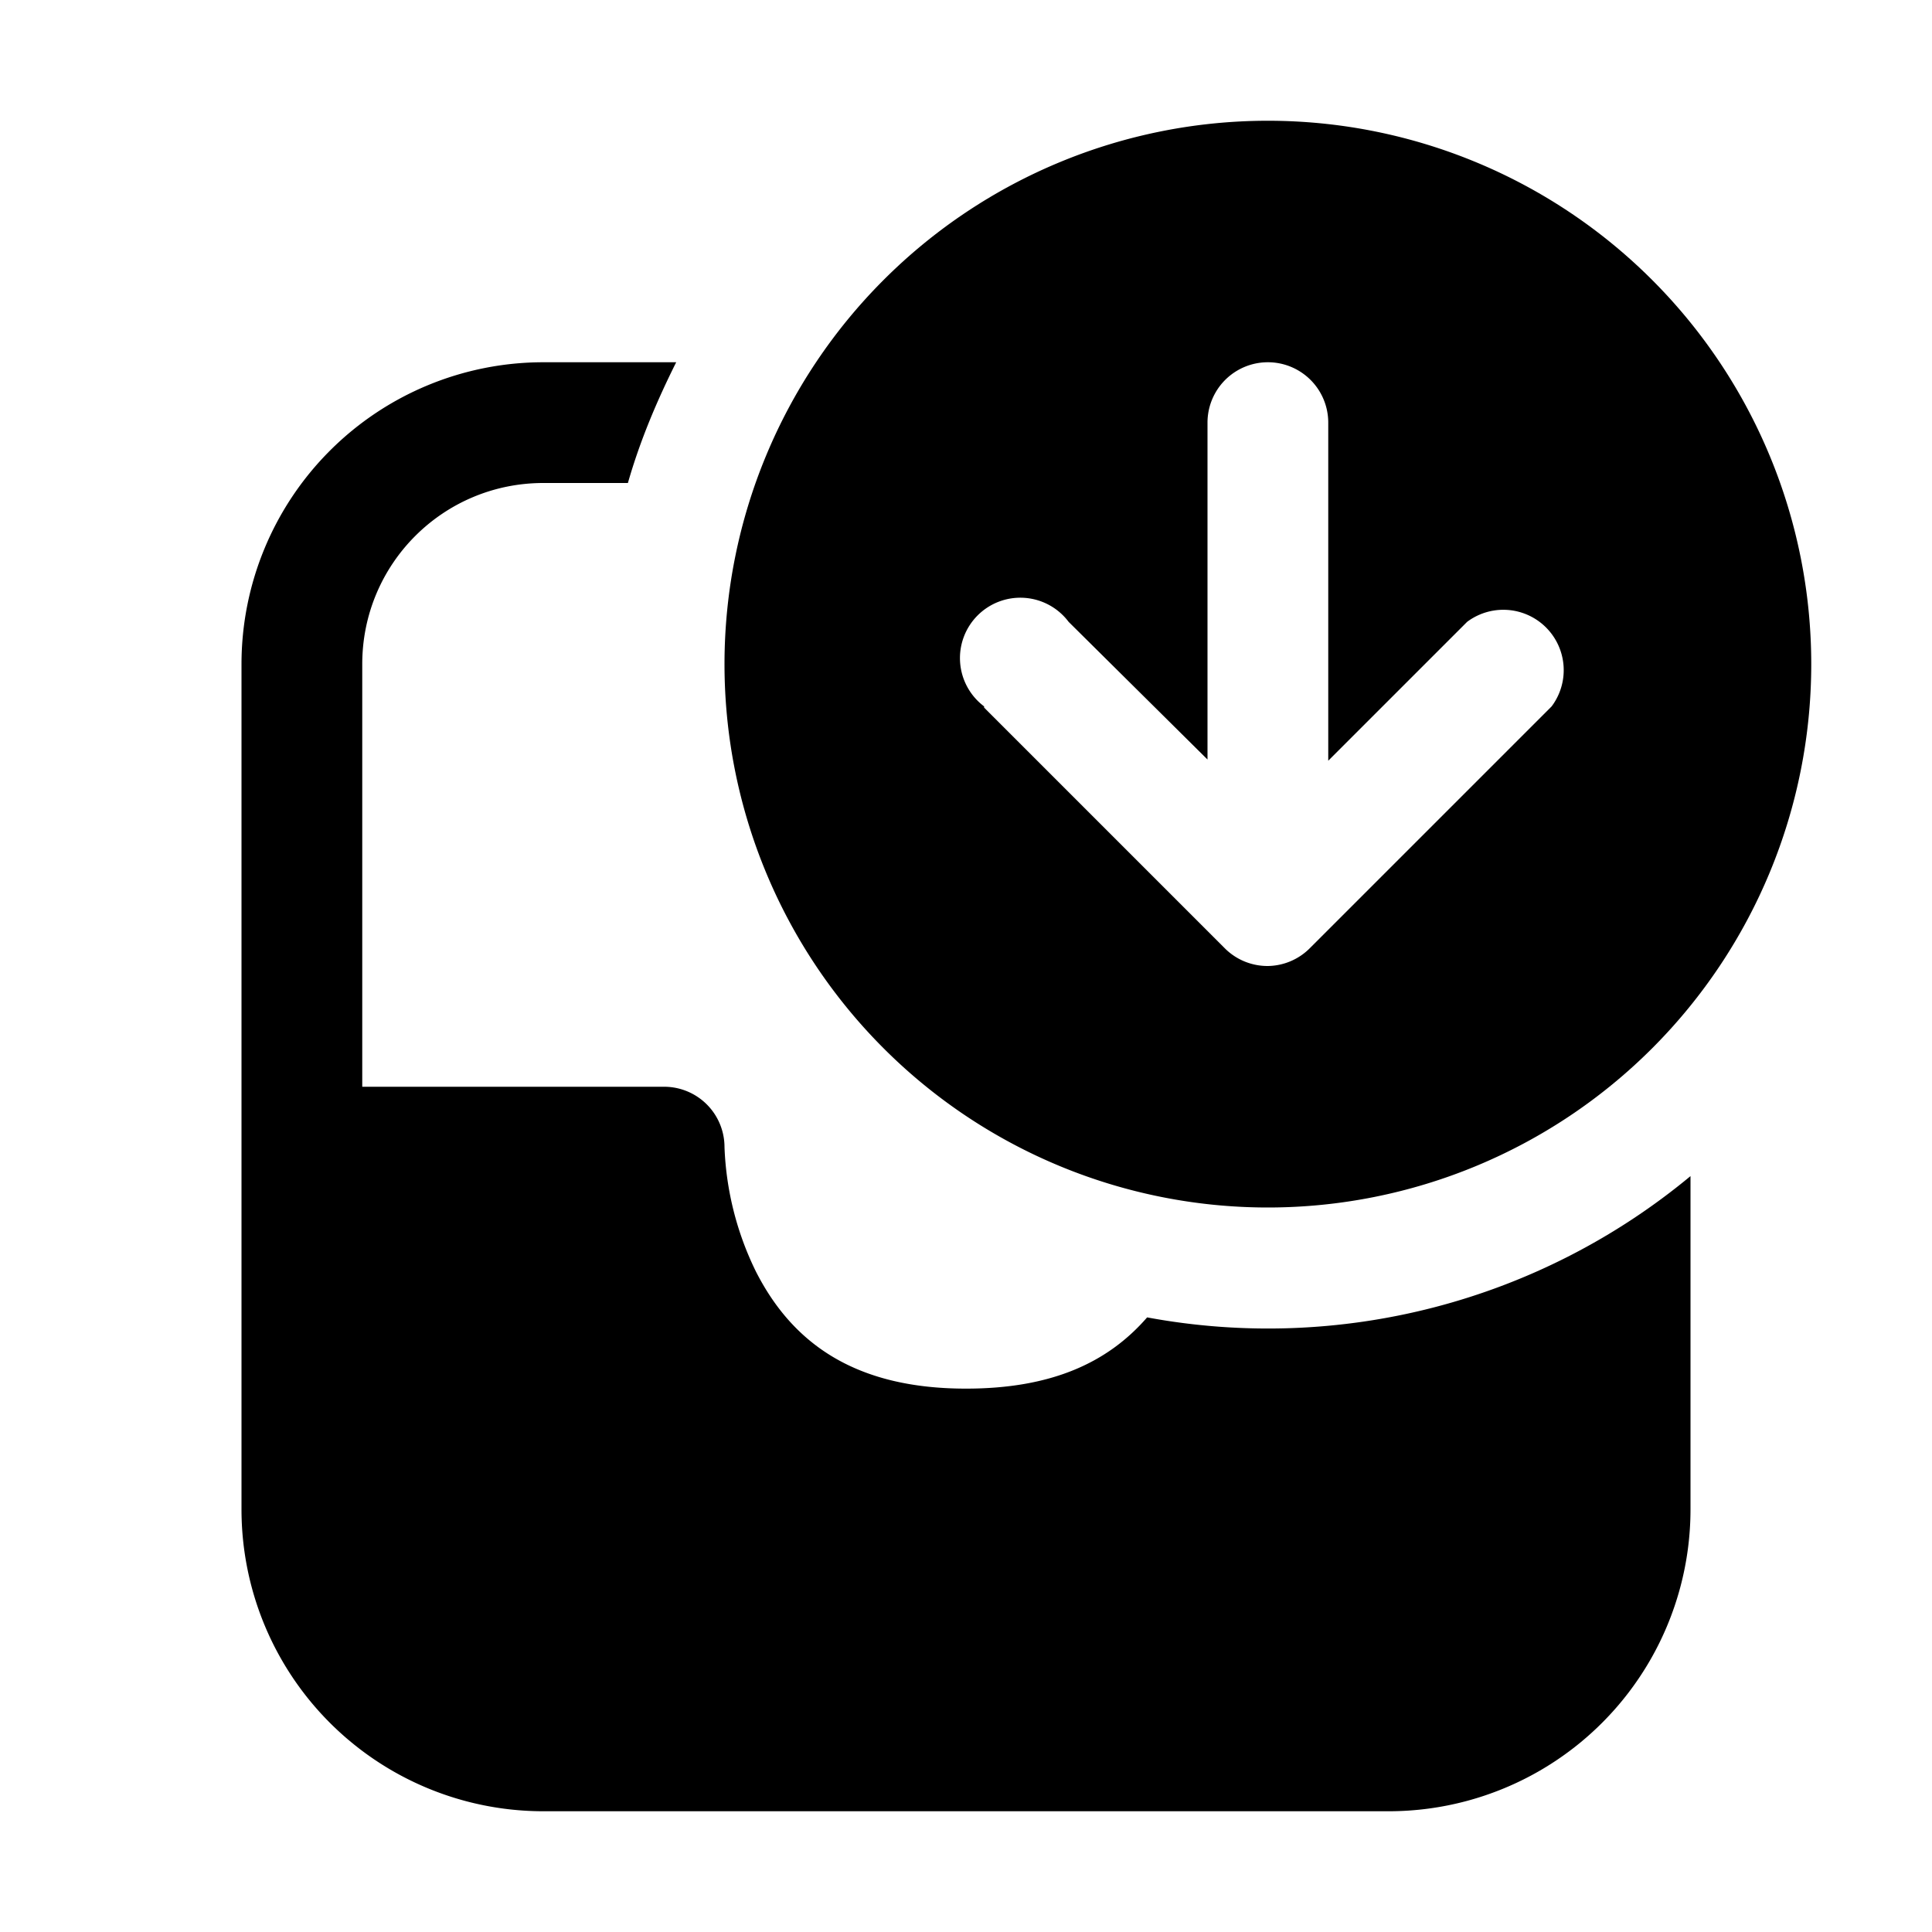
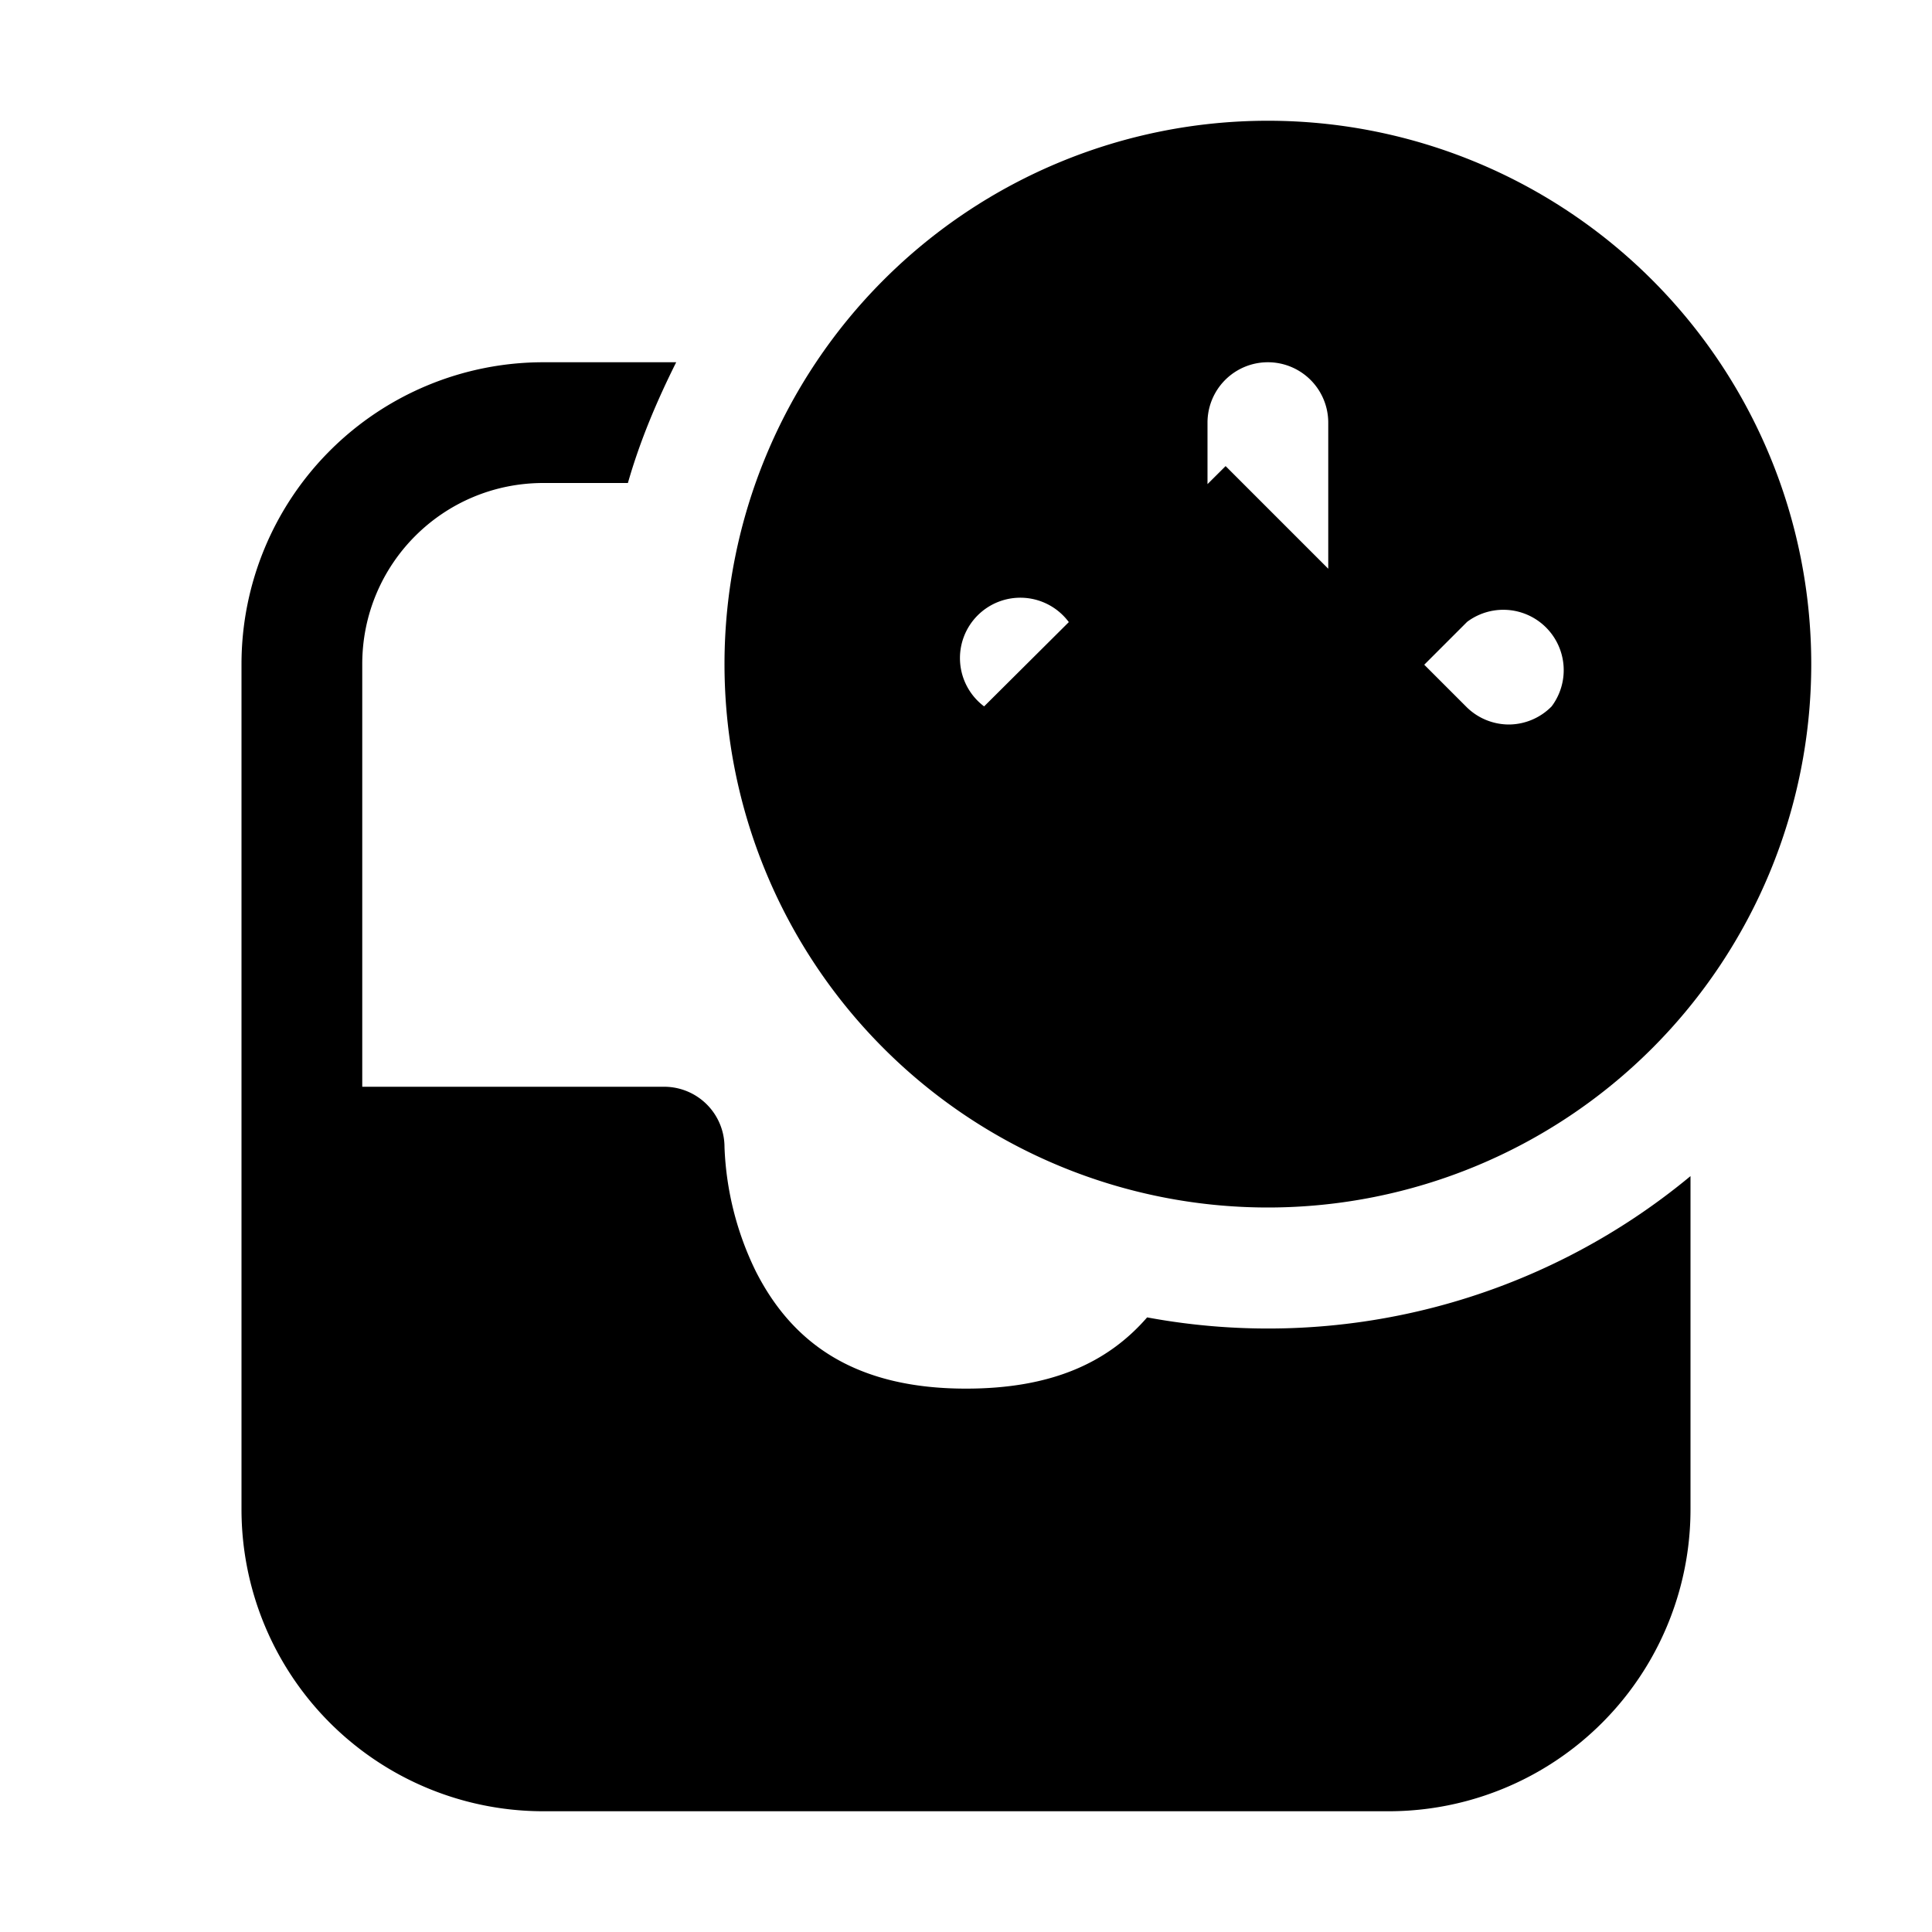
<svg xmlns="http://www.w3.org/2000/svg" width="16" height="16" viewBox="0 0 16 16">
-   <path d="M14 9.74a5.48 5.48 0 0 1-4.5 1.17c-.33.38-.8.59-1.5.59-.9 0-1.43-.36-1.74-.97A2.55 2.55 0 0 1 6 9.5a.5.5 0 0 0-.5-.5H3V5.5C3 4.67 3.67 4 4.5 4h.7c.1-.35.24-.68.4-1H4.5A2.5 2.5 0 0 0 2 5.5v7A2.5 2.5 0 0 0 4.5 15h7a2.5 2.5 0 0 0 2.5-2.5V9.74Zm-3.5.26a4.5 4.5 0 1 0 0-9 4.5 4.5 0 0 0 0 9ZM8.15 5.85a.5.5 0 1 1 .7-.7L10 6.29V3.5a.5.5 0 0 1 1 0v2.8l1.15-1.15a.5.5 0 0 1 .7.7l-2 2a.5.5 0 0 1-.35.15.5.5 0 0 1-.35-.14l-2-2Z" />
+   <path d="M14 9.74a5.48 5.48 0 0 1-4.5 1.17c-.33.38-.8.59-1.5.59-.9 0-1.43-.36-1.74-.97A2.55 2.55 0 0 1 6 9.5a.5.5 0 0 0-.5-.5H3V5.5C3 4.67 3.67 4 4.5 4h.7c.1-.35.24-.68.4-1H4.5A2.5 2.5 0 0 0 2 5.5v7A2.5 2.5 0 0 0 4.5 15h7a2.5 2.5 0 0 0 2.5-2.5V9.74Zm-3.5.26a4.5 4.5 0 1 0 0-9 4.5 4.5 0 0 0 0 9ZM8.15 5.85a.5.5 0 1 1 .7-.7L10 6.29V3.5a.5.5 0 0 1 1 0v2.8l1.15-1.15a.5.5 0 0 1 .7.7a.5.5 0 0 1-.35.15.5.5 0 0 1-.35-.14l-2-2Z" />
</svg>